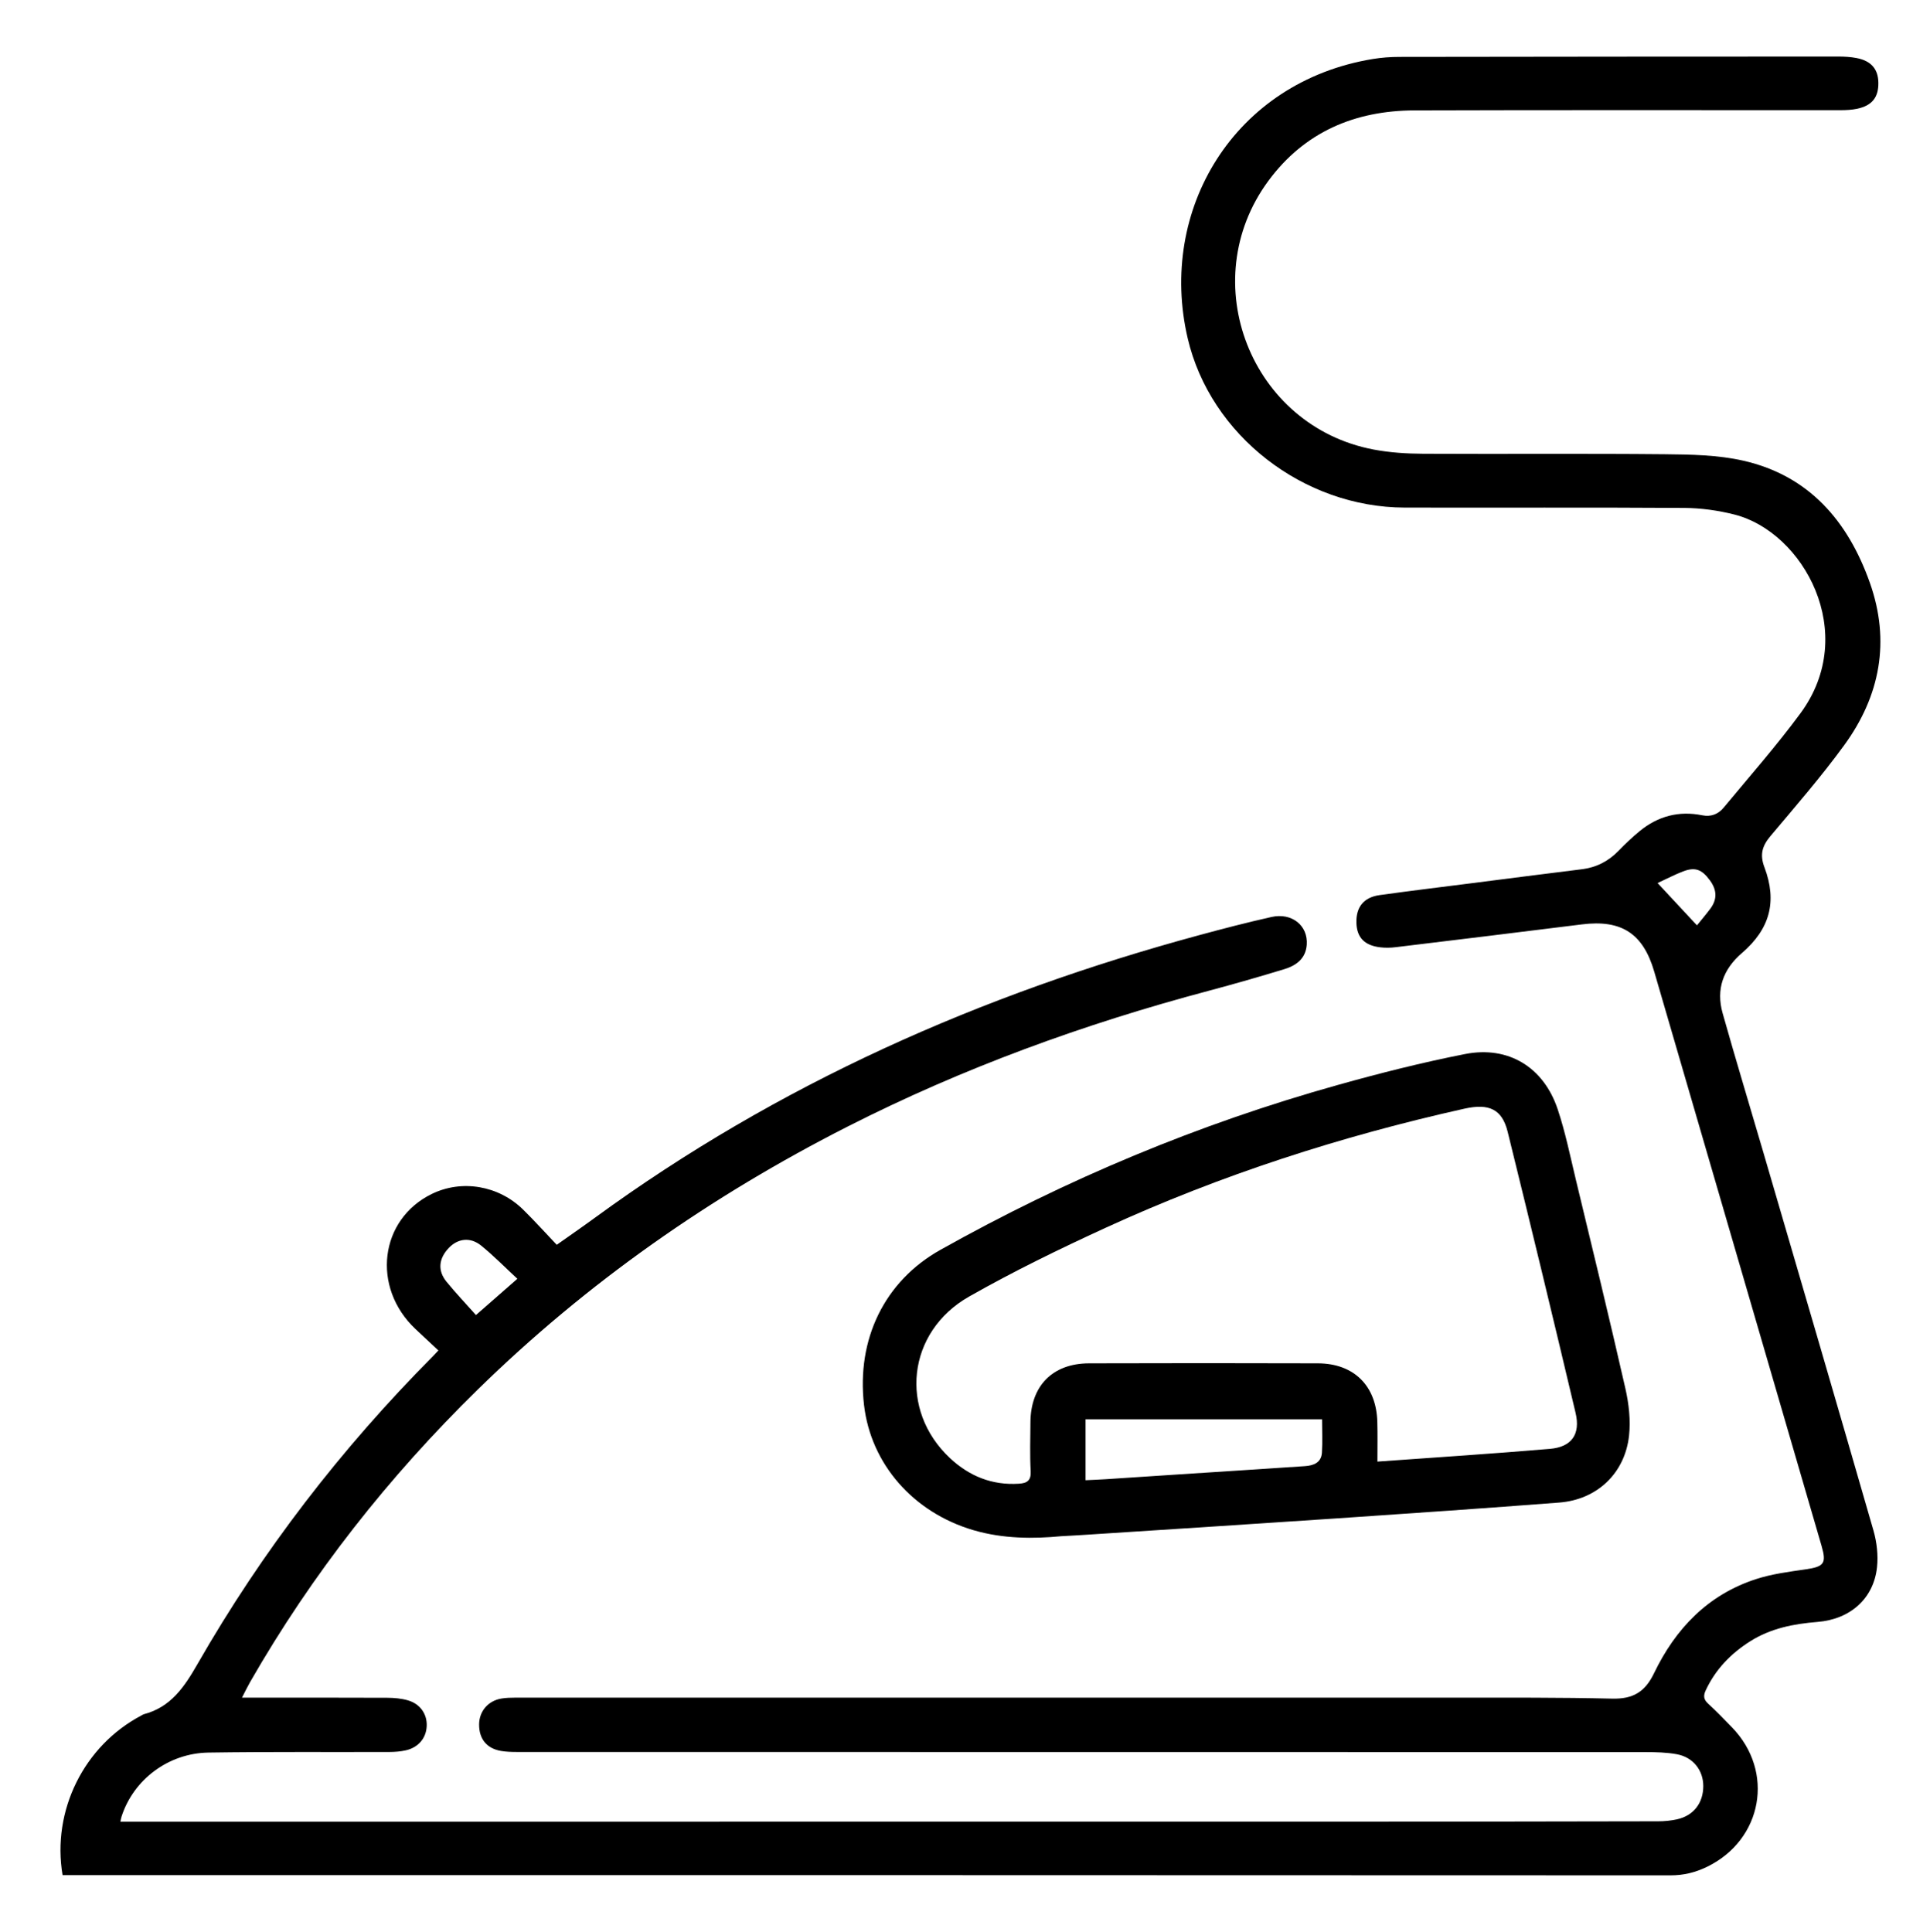
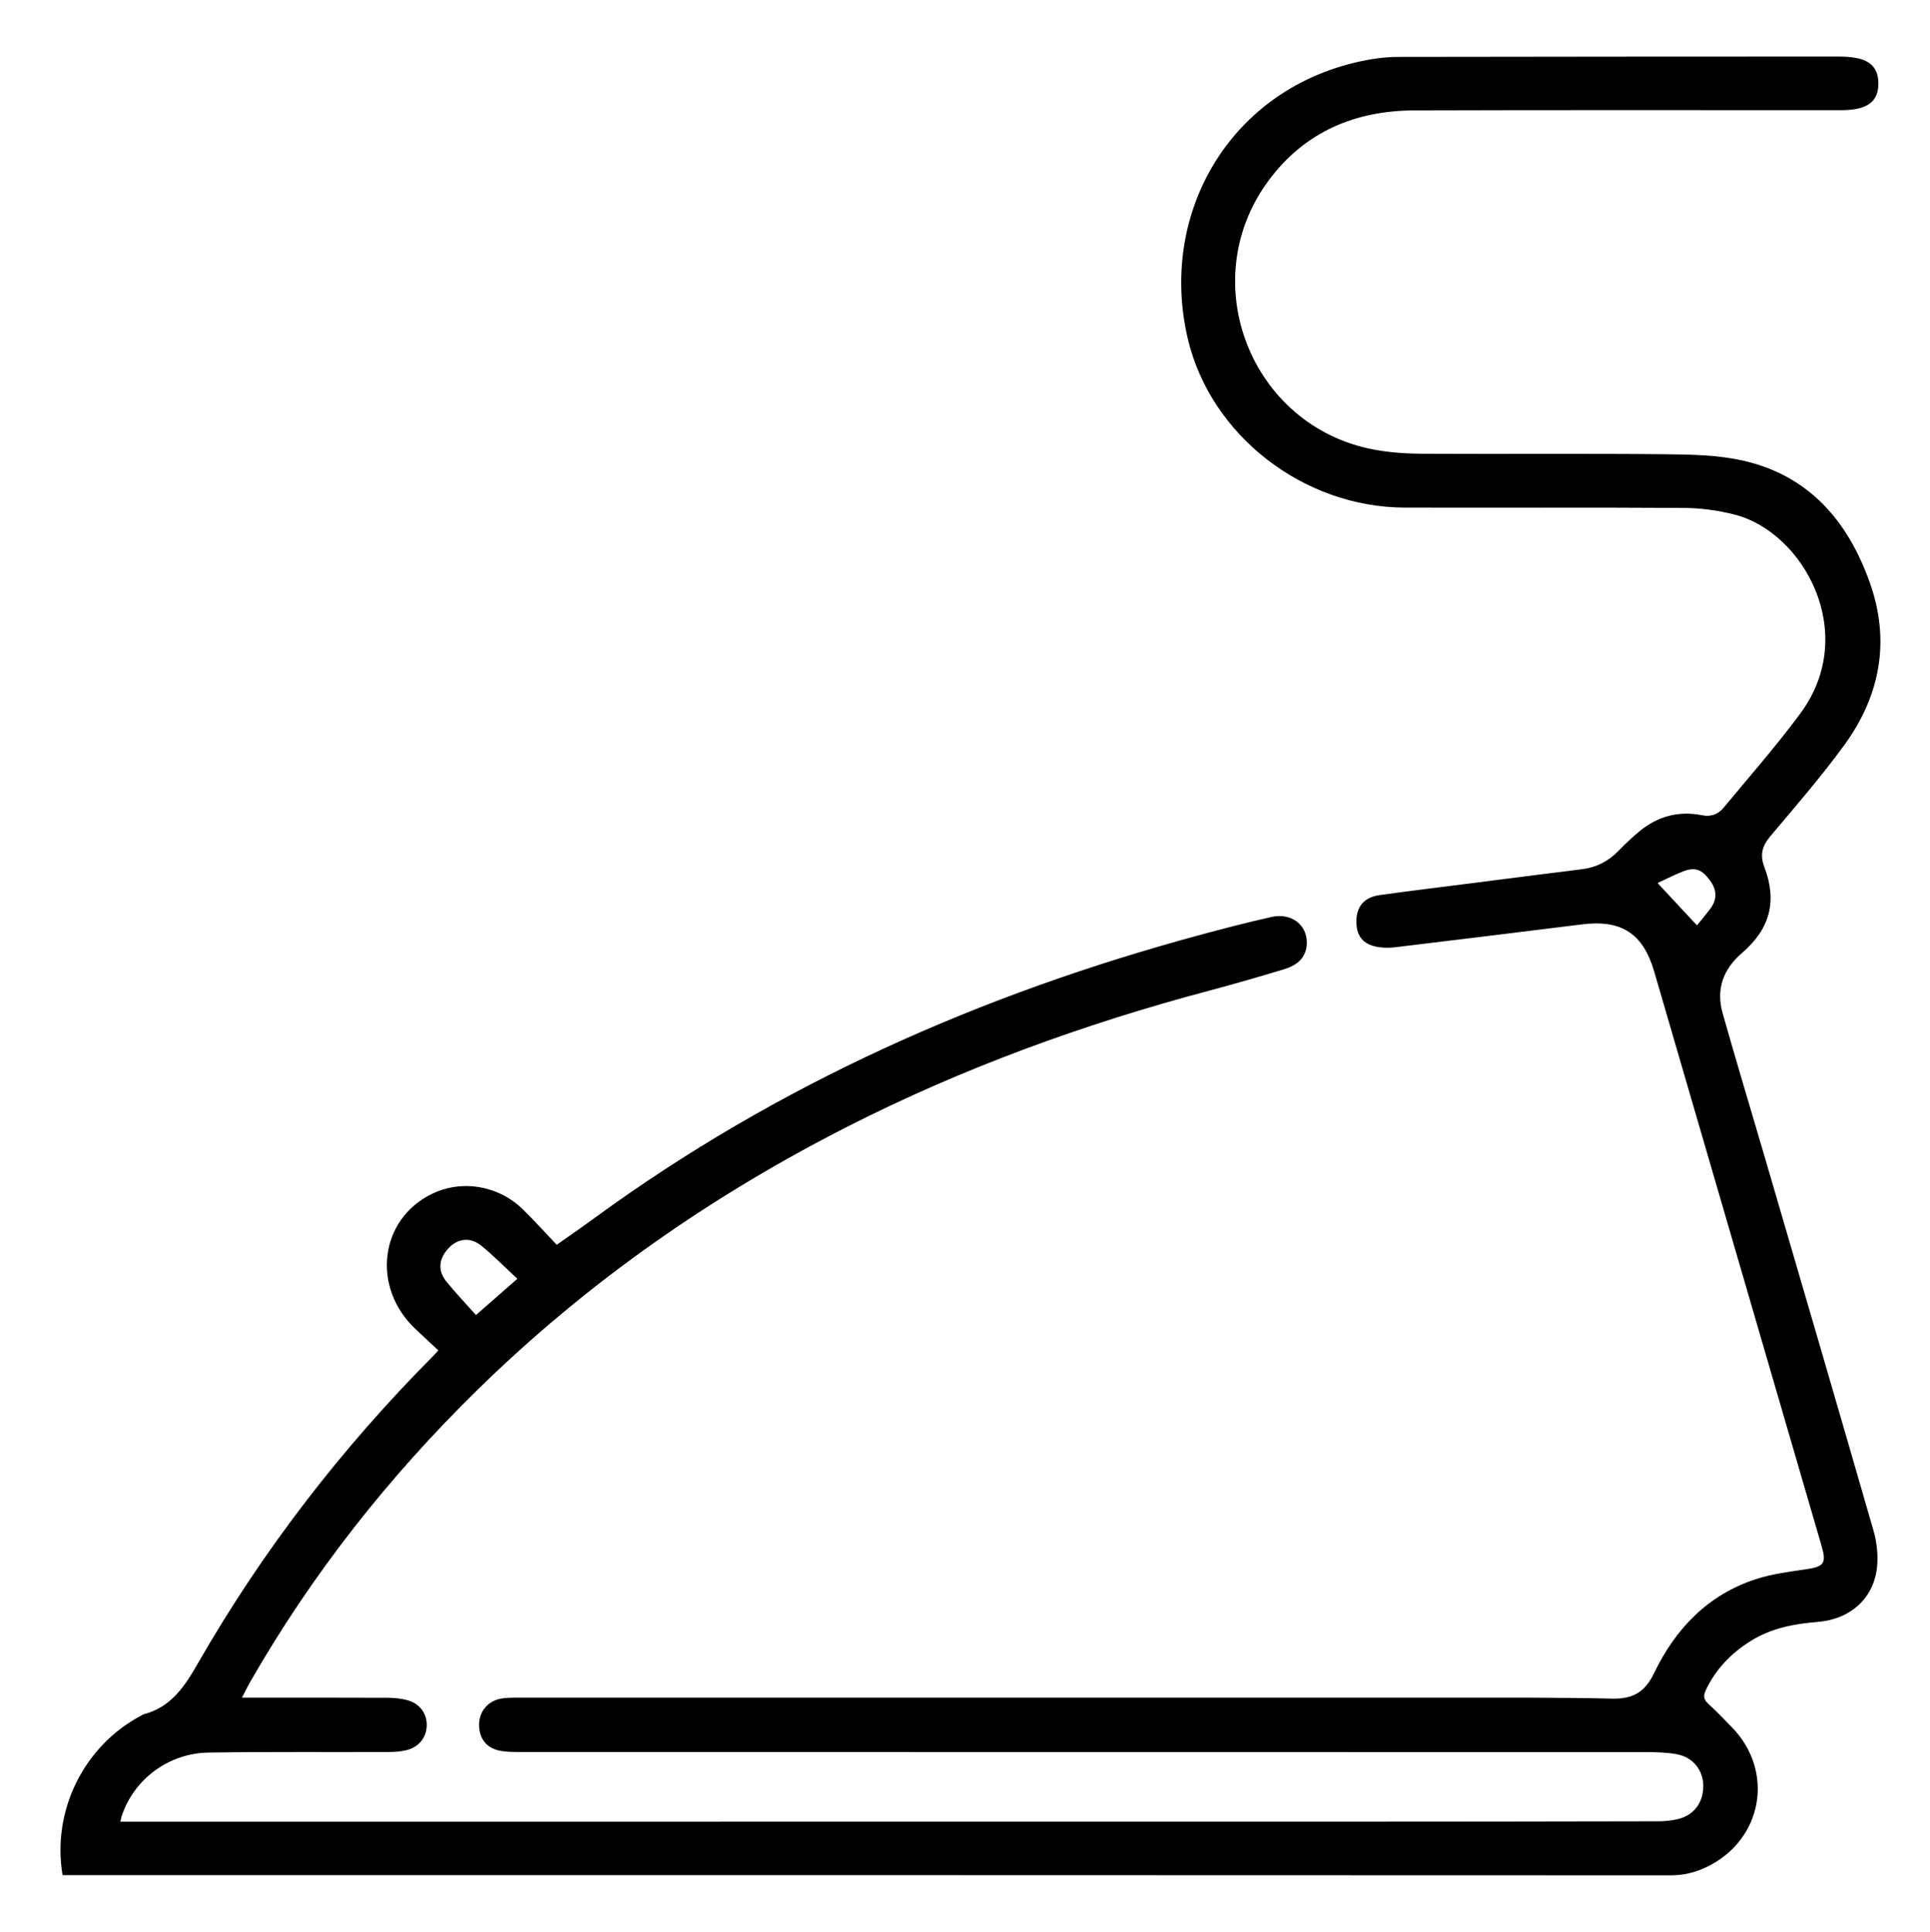
<svg xmlns="http://www.w3.org/2000/svg" id="Слой_1" x="0px" y="0px" viewBox="0 0 719.17 720" style="enable-background:new 0 0 719.17 720;" xml:space="preserve">
  <g>
    <path d="M44.86,678.93c1.99,0,3.41,0,4.83,0c148.92,0,297.84,0.01,446.76-0.01c40.47,0,80.94-0.06,121.42-0.14 c2.36,0,4.77-0.24,7.07-0.75c6.14-1.37,9.73-6.05,9.75-12.36c0.01-5.86-3.75-10.75-9.82-11.88c-3.82-0.71-7.8-0.79-11.71-0.8 c-140.23-0.04-280.46-0.03-420.69-0.05c-1.9,0-3.82-0.07-5.68-0.37c-5.38-0.88-8.3-4.46-8.26-9.92c0.04-4.9,3.38-8.82,8.36-9.63 c1.63-0.27,3.32-0.32,4.98-0.32c116.78-0.01,233.56-0.02,350.33,0c19.52,0,39.04-0.1,58.55,0.36c7.65,0.18,12.19-2.39,15.59-9.47 c7.96-16.57,20.06-29.25,37.98-35.07c5.93-1.93,12.26-2.74,18.47-3.64c6.88-1,7.89-2.17,5.98-8.73 c-10.9-37.45-21.82-74.89-32.73-112.34c-9.88-33.91-19.74-67.83-29.64-101.73c-4.16-14.26-12.25-19.41-26.96-17.57 c-23.13,2.9-46.27,5.7-69.41,8.5c-1.87,0.23-3.81,0.27-5.67,0.05c-5.93-0.68-8.78-3.68-8.93-9.14c-0.17-5.84,2.71-9.49,8.61-10.32 c11.31-1.58,22.64-2.95,33.96-4.39c13.8-1.76,27.6-3.55,41.41-5.25c5.43-0.67,9.93-2.97,13.73-6.9c2.48-2.56,5.08-5.04,7.83-7.3 c6.82-5.6,14.64-7.68,23.34-5.91c3.31,0.67,6-0.47,7.98-2.86c9.64-11.64,19.66-23.02,28.62-35.17 c22.03-29.89,1.05-67.54-24.59-74.05c-6.05-1.53-12.42-2.43-18.65-2.47c-34.76-0.23-69.52-0.05-104.28-0.13 c-37.63-0.09-72.34-26.85-80.82-63.08c-11.2-47.85,17.28-95.6,68.95-104.1c3.27-0.54,6.63-0.79,9.95-0.79 c54.52-0.09,109.04-0.12,163.56-0.13c2.25,0,4.53,0.13,6.73,0.55c5.48,1.05,8.09,4.1,8.17,9.19c0.09,5.47-2.34,8.54-7.94,9.73 c-1.96,0.41-4.01,0.51-6.02,0.52c-52.97,0.03-105.95-0.1-158.92,0.08c-22.17,0.08-40.95,8-54.42,26.26 c-27.67,37.53-6.56,91.47,39.21,100.14c6.03,1.14,12.28,1.54,18.44,1.57c30,0.16,60-0.11,89.99,0.18c9.82,0.1,19.9,0.25,29.4,2.42 c24.52,5.6,38.99,22.62,47.09,45.48c7.71,21.76,3.83,42.18-9.57,60.55c-8.54,11.72-18.1,22.71-27.44,33.82 c-3.08,3.66-4.08,6.88-2.29,11.62c4.85,12.84,2.04,23.05-8.37,32.01c-7.04,6.06-9.7,13.53-7.2,22.4 c4.9,17.39,10.15,34.69,15.22,52.03c13.71,46.91,27.46,93.81,40.99,140.78c1.26,4.36,1.8,9.23,1.32,13.72 c-1.24,11.56-9.87,19.37-22.2,20.36c-8.91,0.71-17.41,2.38-25.07,7.22c-7.2,4.56-12.9,10.45-16.55,18.26 c-0.94,2-0.82,3.41,0.9,4.98c3.08,2.8,5.97,5.82,8.87,8.81c16,16.47,11.43,41.92-9.27,51.98c-4.34,2.11-8.72,3.2-13.66,3.19 c-198.08-0.1-396.16-0.08-594.25-0.08c-1.64,0-3.29,0-4.88,0c-4.07-24.08,7.99-48.22,29.31-59.47c0.32-0.17,0.61-0.4,0.95-0.49 c10.06-2.63,15.11-10.15,20.02-18.72c24.16-42.16,53.59-80.36,87.84-114.82c0.58-0.59,1.13-1.21,1.92-2.05 c-2.89-2.7-5.74-5.33-8.56-8c-16.46-15.56-13.36-40.86,6.16-50.35c11.15-5.42,24.83-3.14,33.98,5.86 c4.24,4.16,8.22,8.59,12.53,13.12c4.78-3.38,9.56-6.68,14.24-10.1c68.18-49.81,143.98-83.31,225.15-105.3 c8.94-2.42,17.92-4.76,26.96-6.78c7.59-1.69,13.63,3.22,13.12,10.34c-0.37,5.17-3.93,7.77-8.35,9.11 c-9.32,2.84-18.69,5.53-28.1,8.04c-46.65,12.41-91.79,28.82-134.87,50.74c-50.72,25.81-96.86,58.02-137.6,97.91 c-33.2,32.51-61.69,68.65-84.82,109c-0.98,1.71-1.83,3.5-3.03,5.82c2.06,0,3.47,0,4.87,0c16.43,0,32.86-0.04,49.28,0.04 c2.58,0.01,5.26,0.25,7.73,0.97c4.59,1.33,7.18,5.19,6.96,9.62c-0.21,4.47-3.11,7.94-7.8,9c-1.95,0.44-4,0.6-6.01,0.61 c-22.5,0.08-45-0.12-67.49,0.22c-15.01,0.23-27.96,10.1-32.4,23.8C45.11,677.5,45.04,678.07,44.86,678.93z M192.79,476.59 c-4.68-4.34-8.85-8.59-13.44-12.33c-4.08-3.33-8.76-2.73-12.17,0.89c-3.73,3.97-4.16,8.41-0.79,12.54 c3.44,4.22,7.2,8.17,10.97,12.41C182.49,485.62,187.39,481.32,192.79,476.59z M632.34,344.87c1.74-2.16,3.44-4.14,4.99-6.23 c2.57-3.46,2.48-6.91-0.14-10.5c-3.04-4.17-5.55-5.1-10.09-3.36c-3.05,1.18-5.96,2.71-9.44,4.32 C622.53,334.34,627.03,339.17,632.34,344.87z" />
-     <path d="M395.38,572.53c-10.14,0.97-21.5,1.02-32.67-2.26c-22.39-6.58-38.19-24.61-40.75-46.63c-2.85-24.52,7.62-46.15,28.45-57.83 c46.94-26.32,96.28-46.96,148.1-61.46c15.66-4.38,31.47-8.39,47.42-11.52c16.16-3.17,29.29,4.92,34.52,20.61 c2.85,8.54,4.65,17.45,6.76,26.23c6.23,25.9,12.54,51.77,18.44,77.74c1.3,5.71,2.01,11.87,1.38,17.64 c-1.55,14.08-11.96,23.86-26.04,24.94c-27.5,2.12-55.02,4-82.54,5.87c-31.2,2.11-62.4,4.09-93.6,6.12 C402.14,572.17,399.41,572.3,395.38,572.53z M513.26,544.72c21.86-1.58,43.1-2.94,64.3-4.75c8.08-0.69,11.43-5.43,9.54-13.41 c-8.26-34.94-16.69-69.84-25.29-104.7c-2.09-8.47-6.9-10.72-16.13-8.67c-46.05,10.28-90.76,24.7-133.67,44.38 c-17.26,7.92-34.4,16.27-50.9,25.65c-23.14,13.14-26.25,42.32-7.11,60.22c7.17,6.7,15.68,10.16,25.66,9.52 c3.04-0.19,4.6-1.14,4.4-4.71c-0.34-6.06-0.13-12.14-0.09-18.22c0.1-13.56,8.26-21.89,21.81-21.93c28.44-0.09,56.88-0.09,85.32,0 c13.42,0.04,21.79,8.4,22.12,21.85C513.36,534.66,513.26,539.39,513.26,544.72z M492.64,528.94c-29.77,0-58.97,0-88.13,0 c0,7.68,0,15.09,0,22.72c2.67-0.13,5.04-0.22,7.4-0.37c9.37-0.61,18.73-1.24,28.1-1.85c15.42-1.01,30.83-1.98,46.25-3.03 c3.17-0.21,6.07-1.27,6.32-4.99C492.85,537.31,492.64,533.16,492.64,528.94z" />
  </g>
</svg>